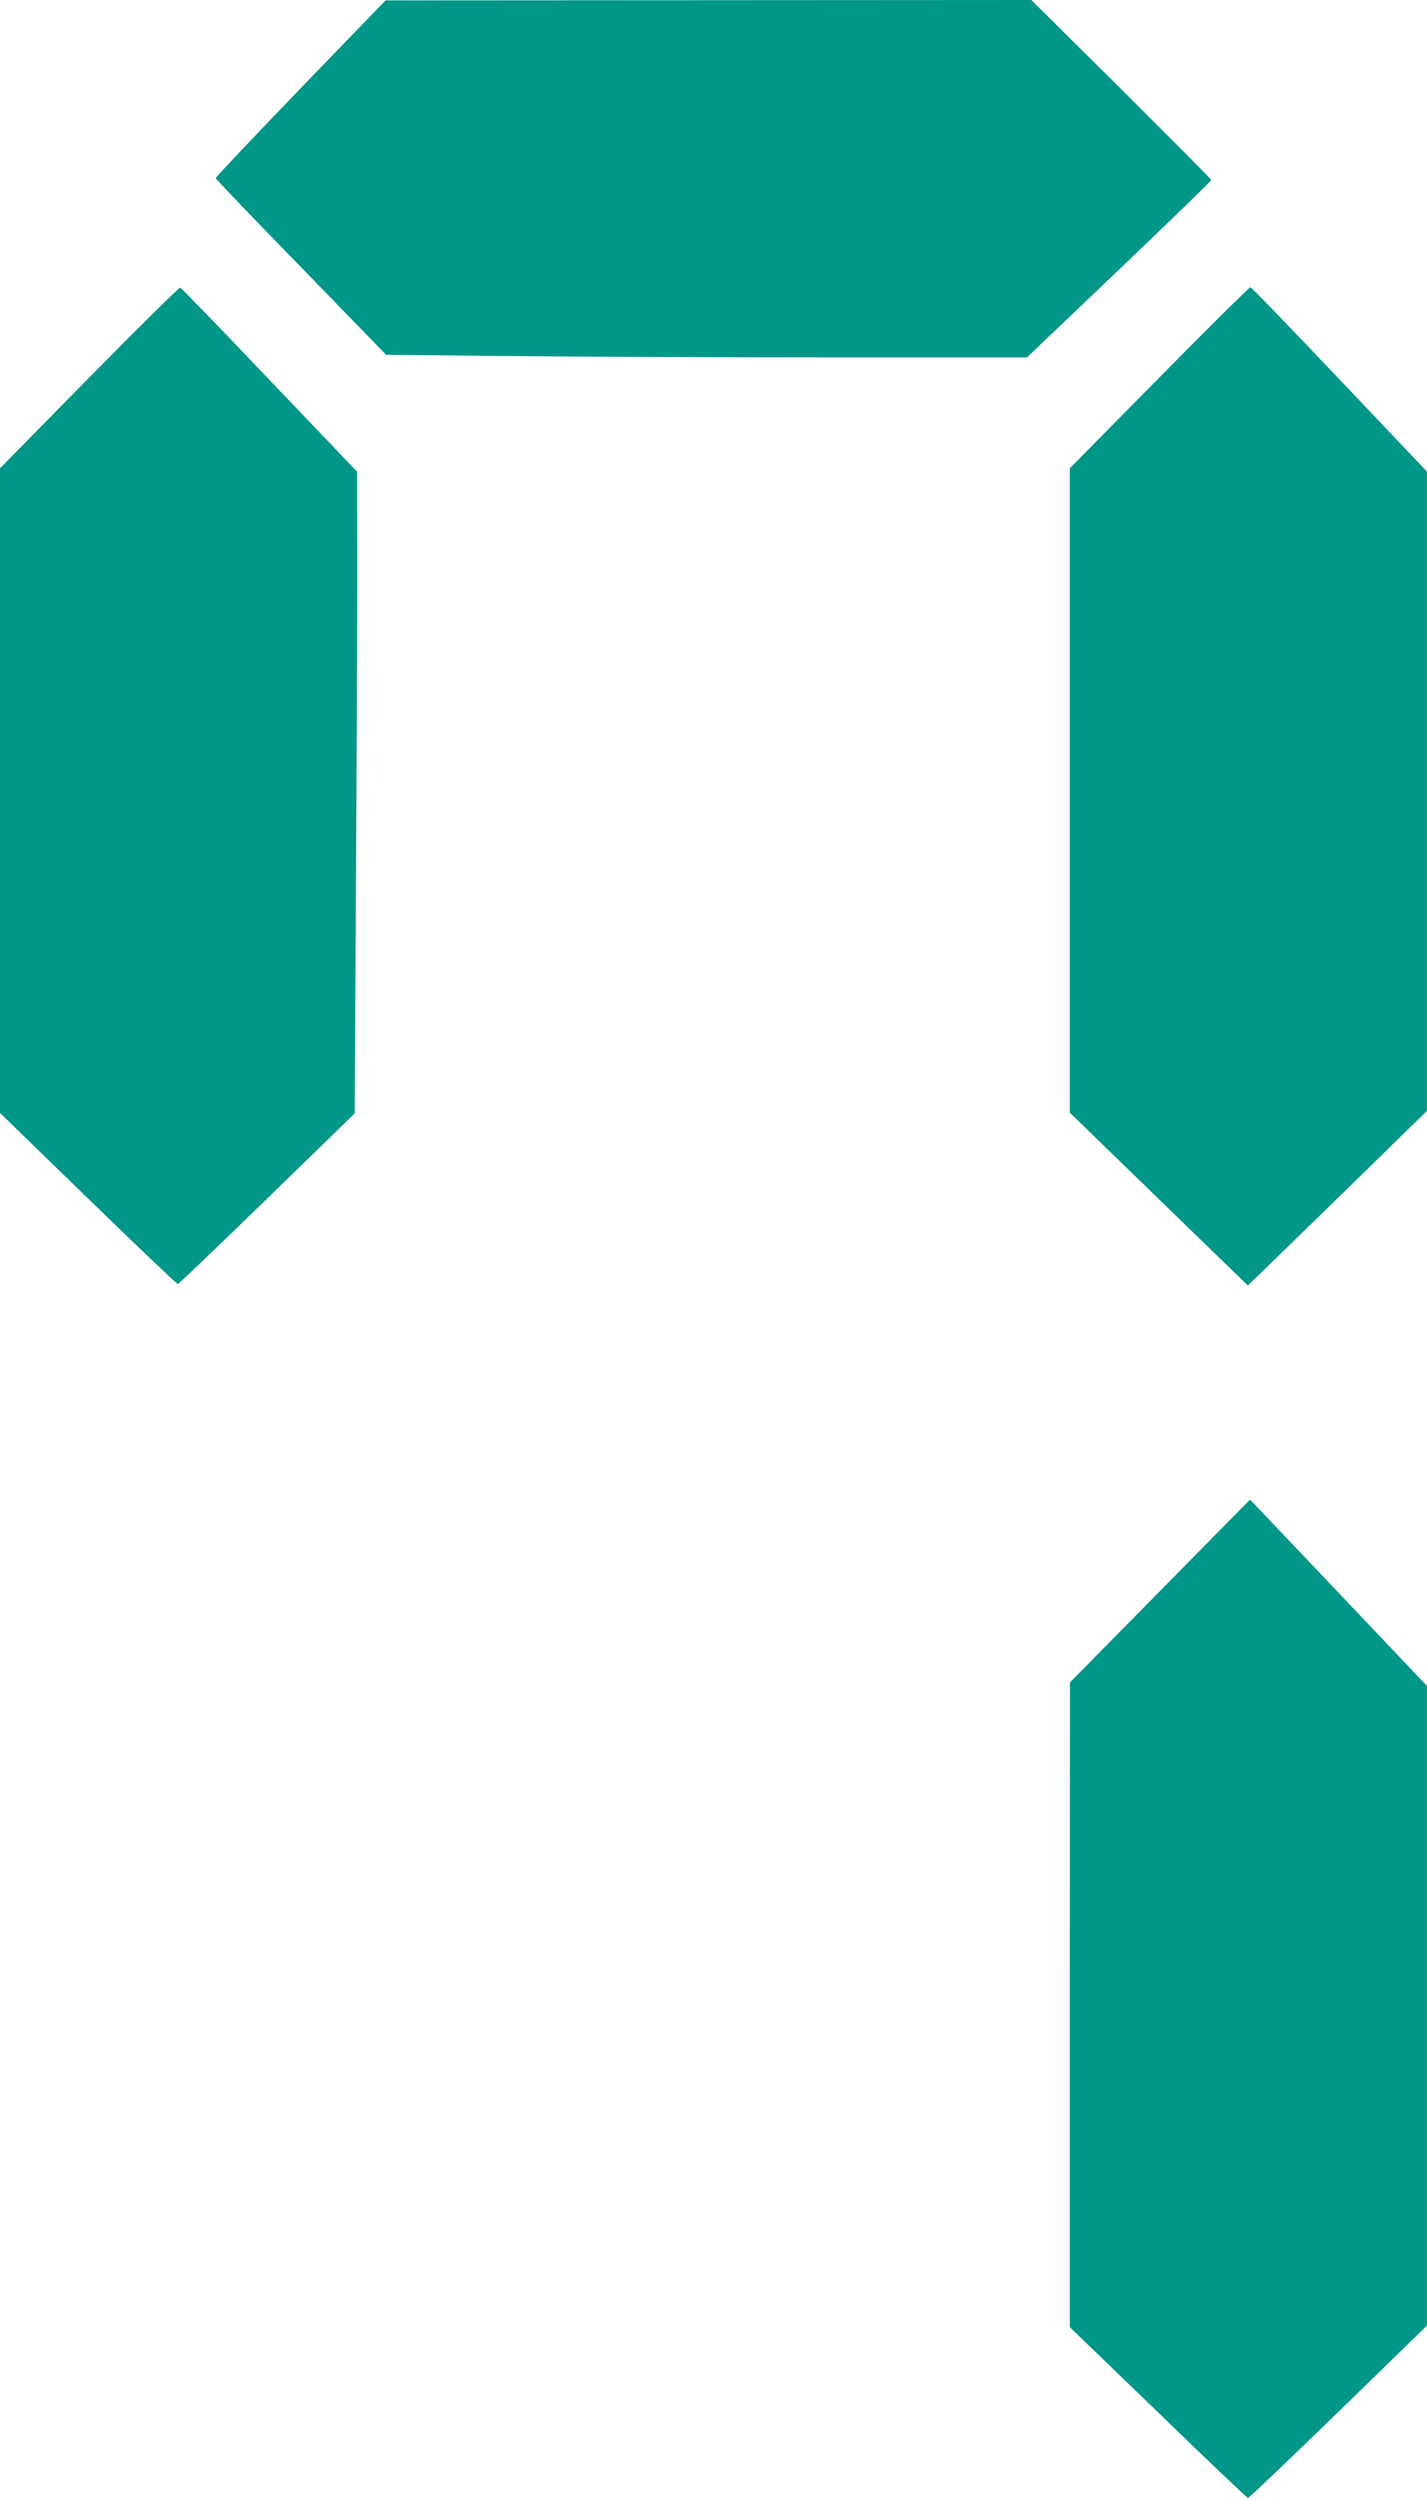
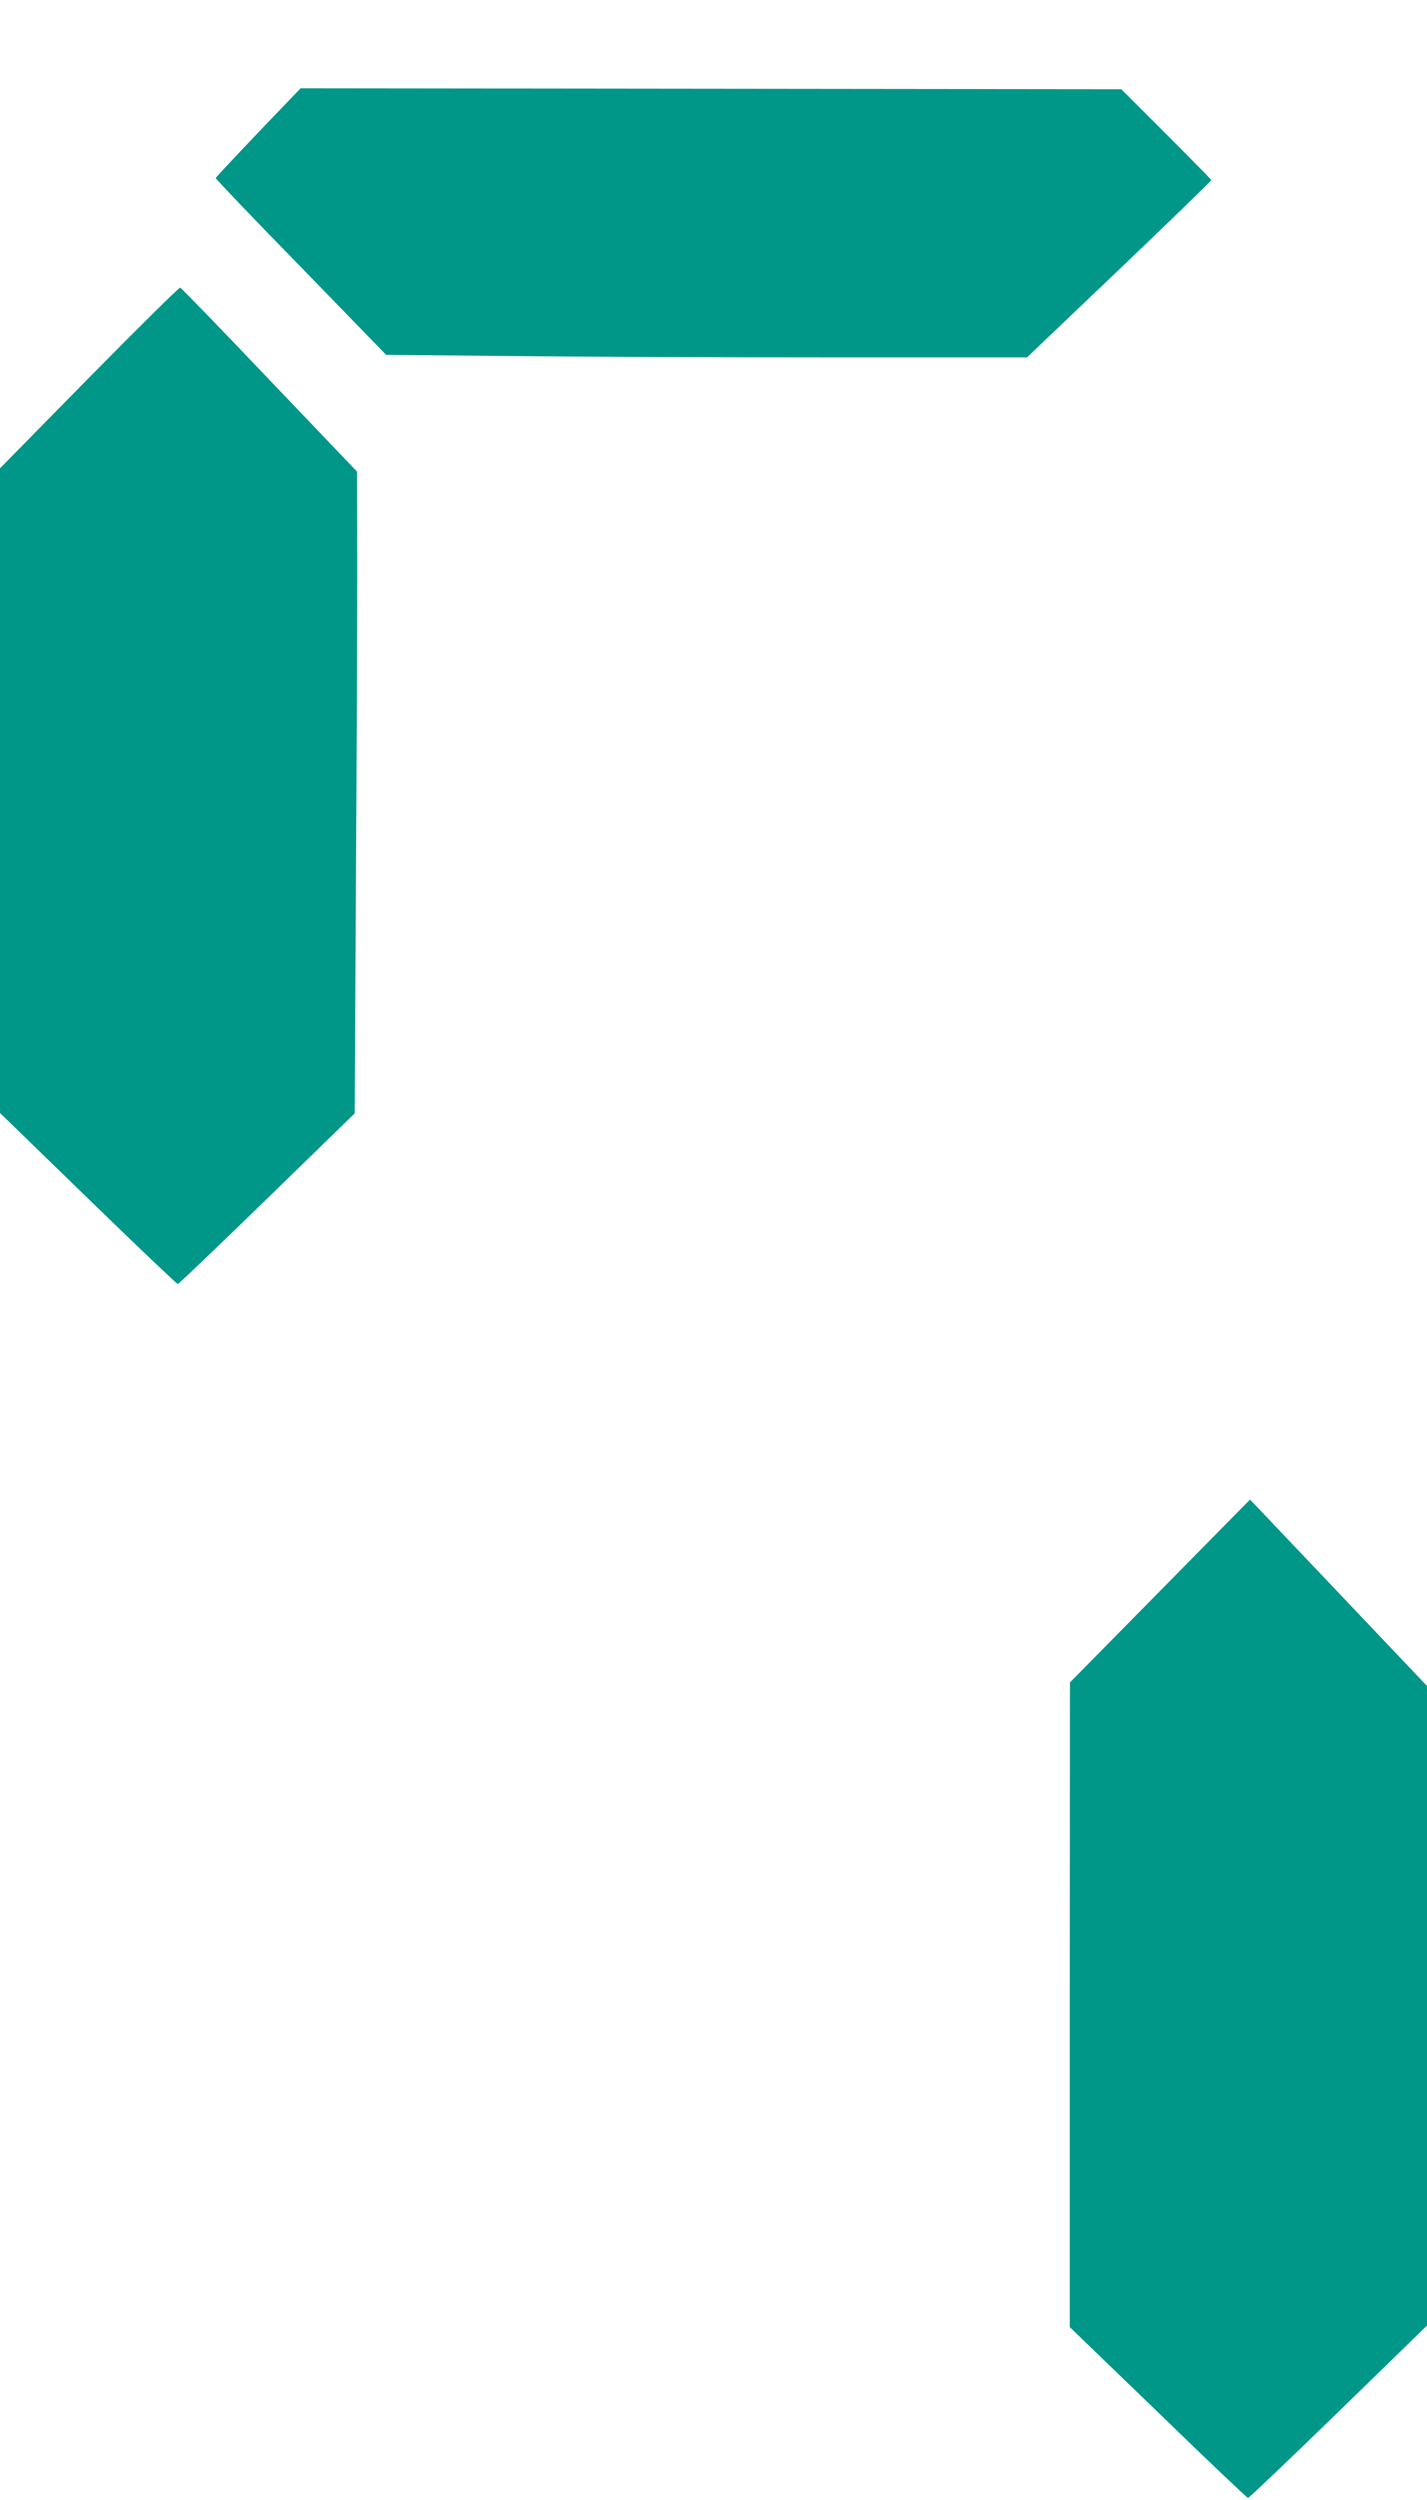
<svg xmlns="http://www.w3.org/2000/svg" version="1.0" width="731pt" height="1280pt" viewBox="0 0 731 1280" preserveAspectRatio="xMidYMid meet">
  <g transform="translate(0,1280) scale(0.1,-0.1)" fill="#009688" stroke="none">
-     <path d="M1540 12348 c-239 -248 -435 -455 -435 -460 0 -4 196 -210 437 -456 l436 -449 633 -6 c348 -4 1086 -7 1641 -7 l1009 0 472 450 c260 248 472 454 472 458 0 4 -208 213 -461 465 l-461 457 -1654 -1 -1654 -1 -435 -450z" />
+     <path d="M1540 12348 c-239 -248 -435 -455 -435 -460 0 -4 196 -210 437 -456 l436 -449 633 -6 c348 -4 1086 -7 1641 -7 l1009 0 472 450 c260 248 472 454 472 458 0 4 -208 213 -461 465 z" />
    <path d="M457 10867 l-457 -465 0 -1650 0 -1651 451 -438 c248 -241 455 -438 460 -438 4 0 210 197 457 437 l449 437 6 1148 c4 631 7 1371 7 1643 l-1 495 -448 469 c-246 259 -452 471 -458 473 -5 2 -215 -205 -466 -460z" />
-     <path d="M5938 10866 l-458 -464 0 -1650 0 -1649 456 -443 456 -442 62 59 c33 32 240 234 459 447 l397 388 0 1637 0 1636 -448 472 c-246 259 -451 472 -457 472 -5 0 -216 -208 -467 -463z" />
    <path d="M5942 4653 l-461 -468 -1 -1650 0 -1651 453 -437 c248 -241 456 -438 460 -438 5 0 213 198 463 441 l454 442 0 1638 0 1637 -431 454 c-237 250 -441 464 -453 477 l-23 23 -461 -468z" />
  </g>
</svg>